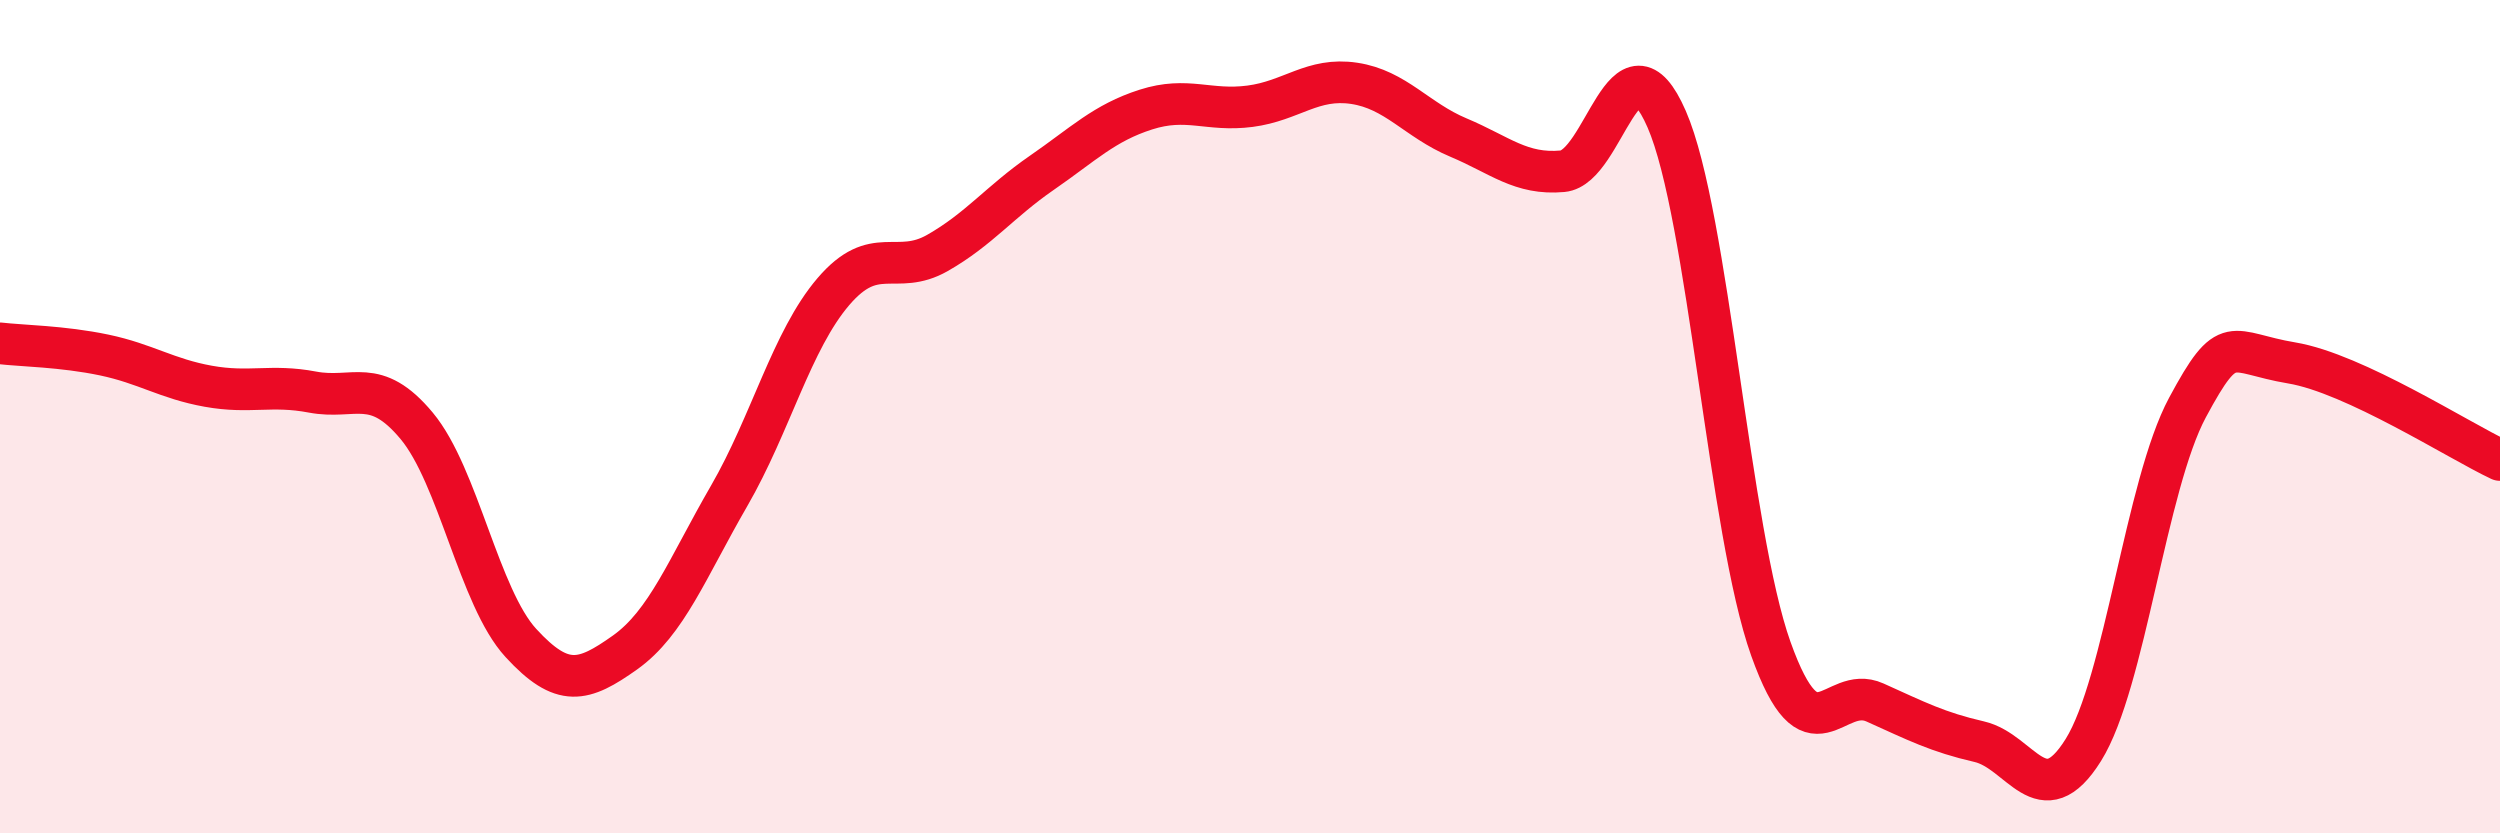
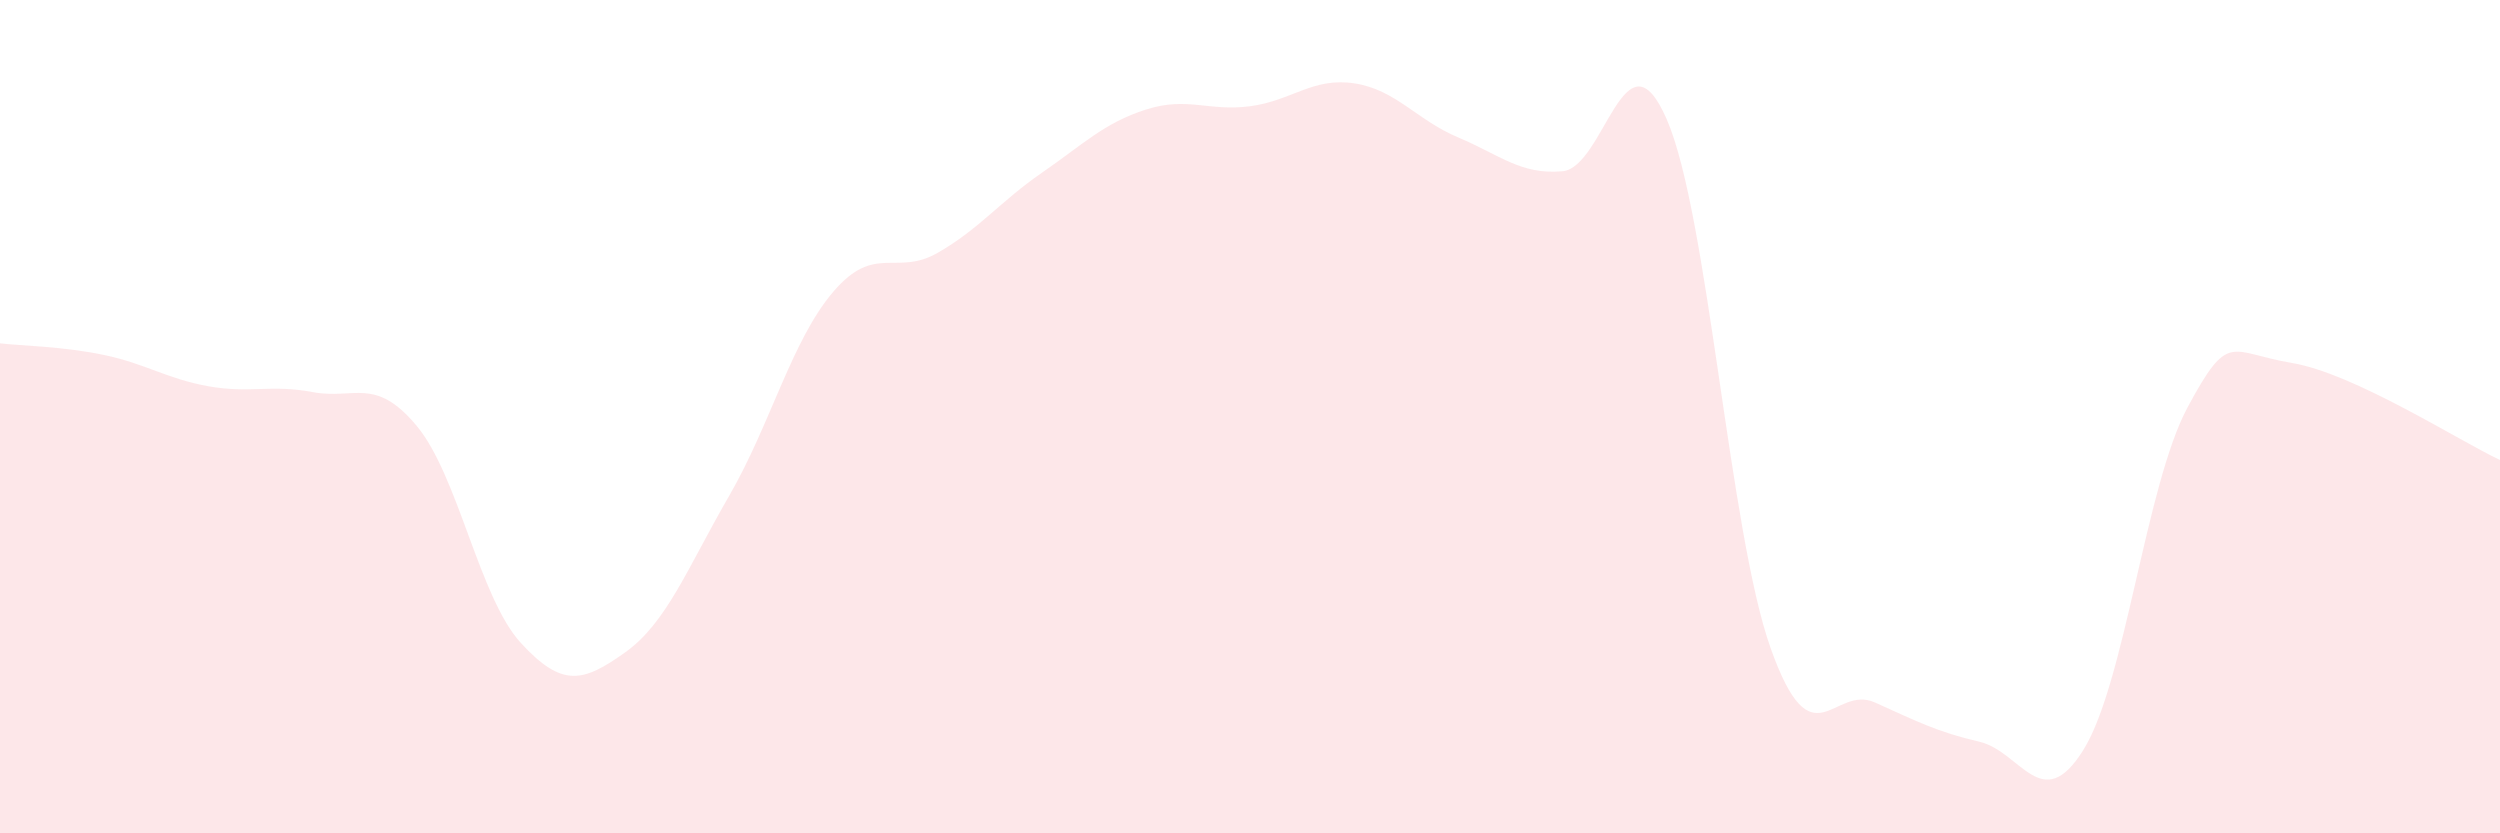
<svg xmlns="http://www.w3.org/2000/svg" width="60" height="20" viewBox="0 0 60 20">
  <path d="M 0,8.24 C 0.5,8.3 1.5,8.31 2.5,8.52 C 3.5,8.73 4,9.09 5,9.27 C 6,9.45 6.5,9.22 7.5,9.41 C 8.5,9.6 9,9.02 10,10.22 C 11,11.42 11.5,14.34 12.5,15.43 C 13.5,16.52 14,16.37 15,15.66 C 16,14.95 16.5,13.63 17.5,11.9 C 18.5,10.17 19,8.17 20,7 C 21,5.83 21.5,6.64 22.5,6.07 C 23.5,5.5 24,4.84 25,4.15 C 26,3.46 26.5,2.95 27.5,2.63 C 28.5,2.31 29,2.68 30,2.55 C 31,2.42 31.5,1.85 32.5,2 C 33.5,2.15 34,2.88 35,3.3 C 36,3.72 36.5,4.2 37.5,4.11 C 38.5,4.02 39,0.57 40,2.86 C 41,5.15 41.5,12.77 42.5,15.57 C 43.5,18.37 44,16.41 45,16.86 C 46,17.31 46.5,17.57 47.5,17.8 C 48.5,18.03 49,19.6 50,18 C 51,16.4 51.5,11.64 52.5,9.78 C 53.5,7.92 53.5,8.46 55,8.71 C 56.5,8.96 59,10.57 60,11.04L60 20L0 20Z" fill="#EB0A25" opacity="0.1" stroke-linecap="round" stroke-linejoin="round" />
-   <path d="M 0,8.24 C 0.5,8.3 1.5,8.31 2.5,8.52 C 3.5,8.73 4,9.09 5,9.27 C 6,9.45 6.5,9.22 7.5,9.41 C 8.5,9.6 9,9.02 10,10.22 C 11,11.42 11.5,14.34 12.5,15.43 C 13.5,16.52 14,16.37 15,15.66 C 16,14.95 16.5,13.63 17.5,11.9 C 18.5,10.17 19,8.17 20,7 C 21,5.83 21.5,6.64 22.5,6.07 C 23.5,5.5 24,4.84 25,4.15 C 26,3.46 26.5,2.95 27.5,2.63 C 28.5,2.31 29,2.68 30,2.55 C 31,2.42 31.5,1.85 32.5,2 C 33.5,2.15 34,2.88 35,3.3 C 36,3.72 36.5,4.2 37.5,4.11 C 38.5,4.02 39,0.57 40,2.86 C 41,5.15 41.5,12.77 42.5,15.57 C 43.5,18.37 44,16.41 45,16.86 C 46,17.31 46.5,17.57 47.5,17.8 C 48.5,18.03 49,19.6 50,18 C 51,16.4 51.5,11.64 52.5,9.78 C 53.5,7.92 53.5,8.46 55,8.71 C 56.5,8.96 59,10.57 60,11.04" stroke="#EB0A25" stroke-width="1" fill="none" stroke-linecap="round" stroke-linejoin="round" />
</svg>